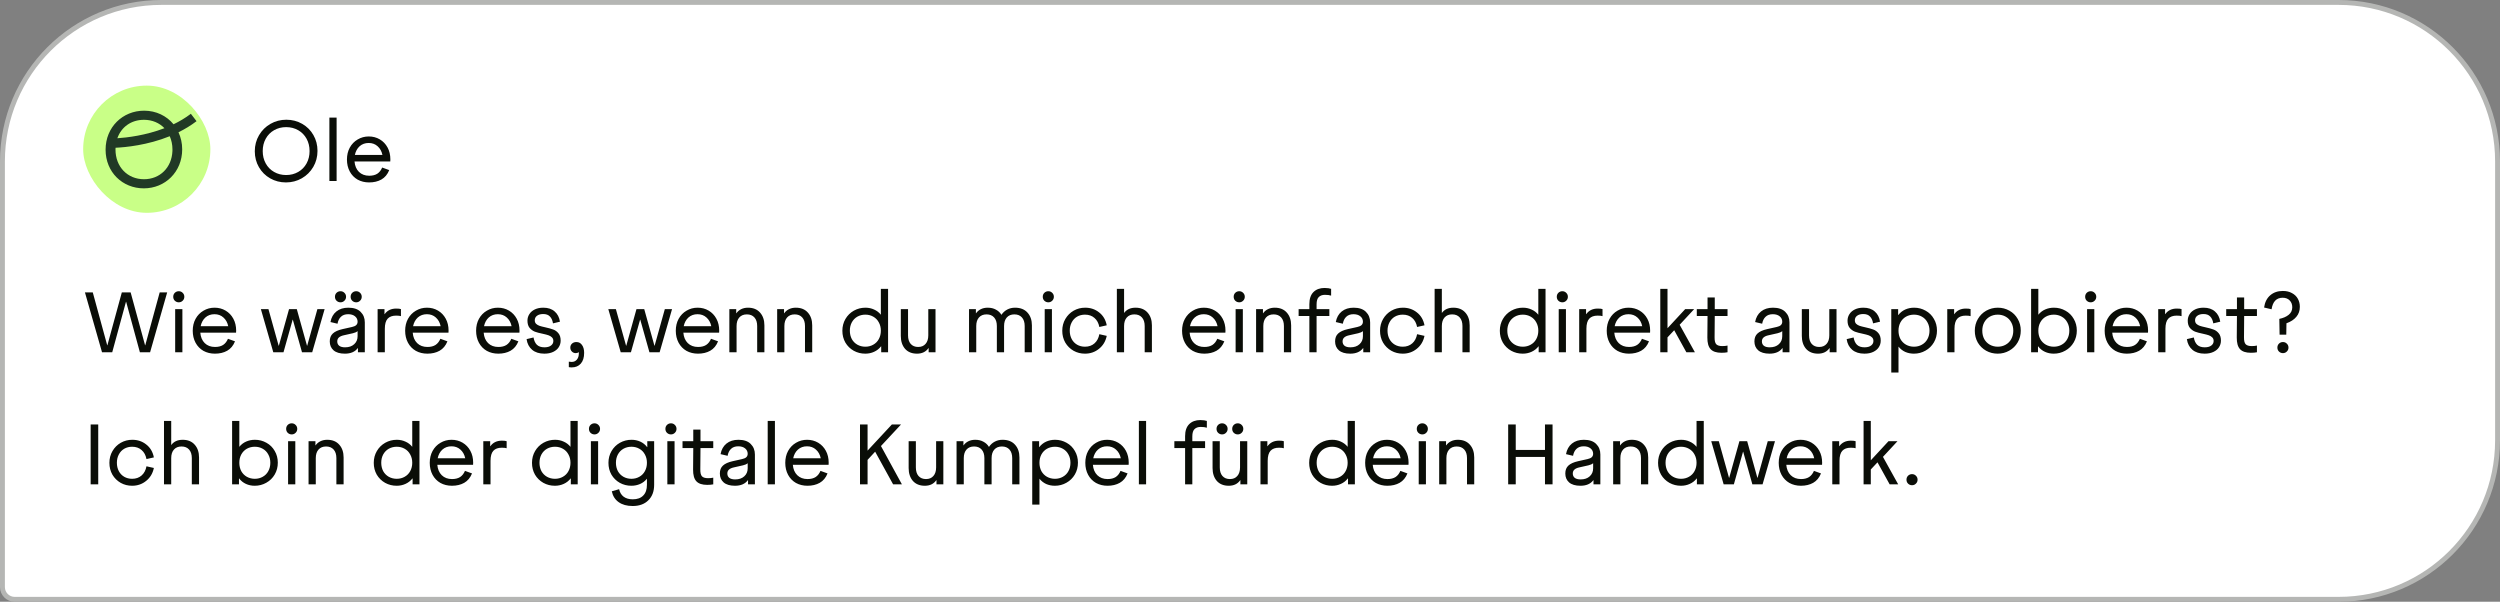
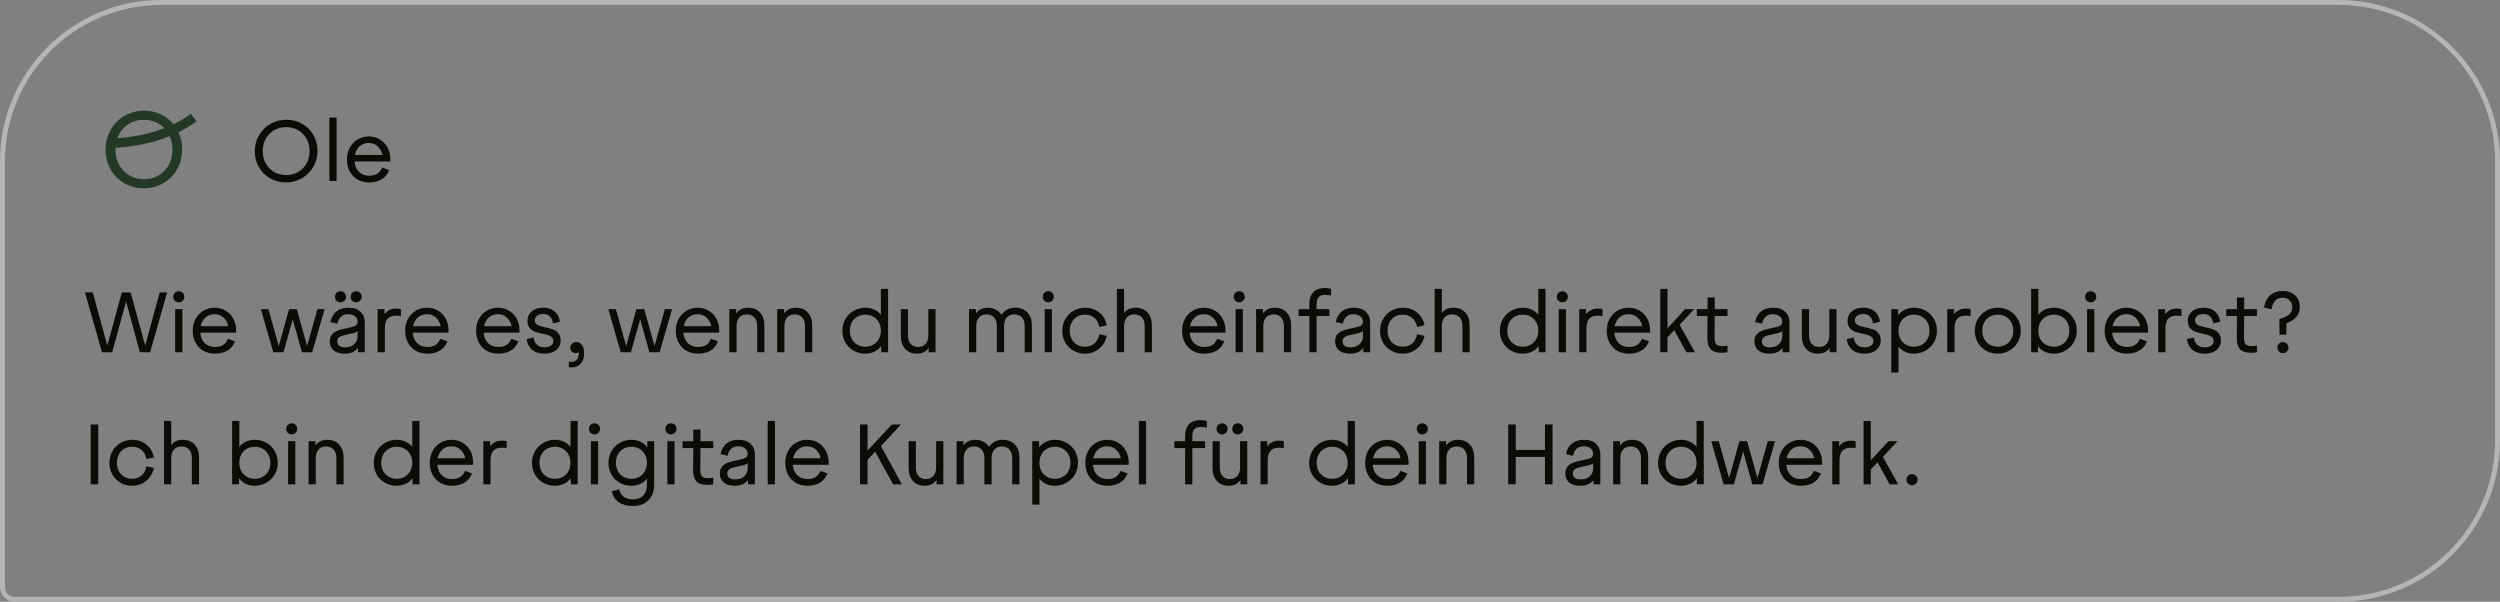
<svg xmlns="http://www.w3.org/2000/svg" width="511" height="123" viewBox="0 0 511 123" fill="none">
  <rect x="0" y="0" width="511" height="123" fill="#808080" stroke="none" />
-   <path d="M478 0.5C495.949 0.5 510.5 15.051 510.5 33V90C510.5 107.949 495.949 122.5 478 122.5H3C1.619 122.5 0.5 121.381 0.5 120V33C0.5 15.051 15.051 0.5 33 0.5H478Z" fill="white" />
  <path d="M478 0.5C495.949 0.5 510.5 15.051 510.5 33V90C510.5 107.949 495.949 122.5 478 122.5H3C1.619 122.5 0.5 121.381 0.5 120V33C0.5 15.051 15.051 0.5 33 0.5H478Z" stroke="#B5B6B4" />
-   <rect x="17" y="17.5" width="26" height="26" rx="13" fill="#C9FF87" />
  <path d="M29.458 22.624C31.902 22.624 34.052 23.674 35.471 25.402C36.696 24.815 37.895 24.108 39.01 23.257L40.174 24.77H40.171C38.997 25.666 37.749 26.411 36.482 27.037C36.963 28.078 37.24 29.253 37.24 30.531C37.24 35.14 33.749 38.5 29.396 38.5C25.044 38.5 21.582 35.202 21.582 30.593C21.582 25.984 25.077 22.624 29.458 22.624ZM34.693 27.843C30.158 29.677 25.67 30.104 23.623 30.2C23.617 30.319 23.606 30.439 23.606 30.561C23.607 34.1 26.057 36.634 29.429 36.634C32.695 36.634 35.097 34.259 35.244 30.89L35.251 30.564C35.251 29.561 35.048 28.646 34.693 27.843ZM29.429 24.487C26.817 24.487 24.793 25.961 23.987 28.258C25.999 28.123 29.784 27.676 33.61 26.205C32.579 25.123 31.118 24.487 29.429 24.487Z" fill="#213925" />
  <path d="M58.452 37.288C57.276 37.288 56.202 37.012 55.23 36.46C54.258 35.908 53.49 35.146 52.926 34.174C52.362 33.202 52.08 32.116 52.08 30.916C52.08 29.716 52.368 28.624 52.944 27.64C53.52 26.656 54.3 25.882 55.284 25.318C56.268 24.754 57.348 24.472 58.524 24.472C59.7 24.472 60.774 24.748 61.746 25.3C62.718 25.852 63.486 26.614 64.05 27.586C64.614 28.558 64.896 29.644 64.896 30.844C64.896 32.044 64.608 33.136 64.032 34.12C63.456 35.104 62.676 35.878 61.692 36.442C60.708 37.006 59.628 37.288 58.452 37.288ZM53.7 30.88C53.7 31.816 53.904 32.656 54.312 33.4C54.72 34.144 55.29 34.726 56.022 35.146C56.754 35.566 57.576 35.776 58.488 35.776C59.4 35.776 60.222 35.566 60.954 35.146C61.686 34.726 62.256 34.144 62.664 33.4C63.072 32.656 63.276 31.816 63.276 30.88C63.276 29.944 63.072 29.104 62.664 28.36C62.256 27.616 61.686 27.034 60.954 26.614C60.222 26.194 59.4 25.984 58.488 25.984C57.576 25.984 56.754 26.194 56.022 26.614C55.29 27.034 54.72 27.616 54.312 28.36C53.904 29.104 53.7 29.944 53.7 30.88ZM67.327 24.04H68.803V37H67.327V24.04ZM75.452 37.288C74.576 37.288 73.79 37.096 73.094 36.712C72.41 36.316 71.876 35.764 71.492 35.056C71.108 34.336 70.916 33.52 70.916 32.608C70.916 31.696 71.108 30.886 71.492 30.178C71.888 29.458 72.428 28.9 73.112 28.504C73.796 28.096 74.552 27.892 75.38 27.892C76.208 27.892 76.958 28.09 77.63 28.486C78.302 28.882 78.83 29.434 79.214 30.142C79.598 30.85 79.79 31.66 79.79 32.572C79.79 32.74 79.784 32.884 79.772 33.004H72.464C72.536 33.892 72.836 34.6 73.364 35.128C73.904 35.656 74.606 35.92 75.47 35.92C76.142 35.92 76.694 35.782 77.126 35.506C77.558 35.218 77.888 34.798 78.116 34.246L79.556 34.768C79.208 35.644 78.674 36.286 77.954 36.694C77.246 37.09 76.412 37.288 75.452 37.288ZM78.17 31.672C78.014 30.928 77.684 30.334 77.18 29.89C76.688 29.446 76.082 29.224 75.362 29.224C74.63 29.224 74.012 29.446 73.508 29.89C73.016 30.334 72.692 30.928 72.536 31.672H78.17Z" fill="#0A0D07" />
  <path d="M17.36 59.76H18.962L21.914 70.578H21.95L24.902 59.76H26.702L29.654 70.578H29.69L32.642 59.76H34.172L30.68 72H28.592L25.784 61.686H25.748L22.94 72H20.852L17.36 59.76ZM35.805 63.18H37.281V72H35.805V63.18ZM35.409 60.66C35.409 60.336 35.517 60.066 35.733 59.85C35.961 59.634 36.231 59.526 36.543 59.526C36.855 59.526 37.119 59.634 37.335 59.85C37.563 60.066 37.677 60.336 37.677 60.66C37.677 60.984 37.563 61.254 37.335 61.47C37.119 61.686 36.855 61.794 36.543 61.794C36.231 61.794 35.961 61.686 35.733 61.47C35.517 61.254 35.409 60.984 35.409 60.66ZM43.931 72.288C43.055 72.288 42.269 72.096 41.573 71.712C40.889 71.316 40.355 70.764 39.971 70.056C39.587 69.336 39.395 68.52 39.395 67.608C39.395 66.696 39.587 65.886 39.971 65.178C40.367 64.458 40.907 63.9 41.591 63.504C42.275 63.096 43.031 62.892 43.859 62.892C44.687 62.892 45.437 63.09 46.109 63.486C46.781 63.882 47.309 64.434 47.693 65.142C48.077 65.85 48.269 66.66 48.269 67.572C48.269 67.74 48.263 67.884 48.251 68.004H40.943C41.015 68.892 41.315 69.6 41.843 70.128C42.383 70.656 43.085 70.92 43.949 70.92C44.621 70.92 45.173 70.782 45.605 70.506C46.037 70.218 46.367 69.798 46.595 69.246L48.035 69.768C47.687 70.644 47.153 71.286 46.433 71.694C45.725 72.09 44.891 72.288 43.931 72.288ZM46.649 66.672C46.493 65.928 46.163 65.334 45.659 64.89C45.167 64.446 44.561 64.224 43.841 64.224C43.109 64.224 42.491 64.446 41.987 64.89C41.495 65.334 41.171 65.928 41.015 66.672H46.649ZM53.321 63.18H54.869L56.957 70.668H56.993L59.081 63.18H60.665L62.753 70.668H62.789L64.877 63.18H66.353L63.815 72H61.727L59.855 65.34H59.819L57.947 72H55.859L53.321 63.18ZM70.5 72.288C69.48 72.288 68.706 72.06 68.178 71.604C67.662 71.148 67.404 70.542 67.404 69.786C67.404 69.09 67.614 68.55 68.034 68.166C68.454 67.77 69.12 67.47 70.032 67.266L71.958 66.834C72.342 66.75 72.624 66.624 72.804 66.456C72.996 66.276 73.092 66.042 73.092 65.754C73.092 65.31 72.918 64.944 72.57 64.656C72.222 64.368 71.754 64.224 71.166 64.224C70.542 64.224 70.05 64.398 69.69 64.746C69.33 65.082 69.096 65.556 68.988 66.168L67.548 65.826C67.716 64.902 68.118 64.182 68.754 63.666C69.39 63.15 70.206 62.892 71.202 62.892C72.306 62.892 73.14 63.174 73.704 63.738C74.28 64.302 74.568 65.022 74.568 65.898V72H73.164V71.154H73.128C72.564 71.91 71.688 72.288 70.5 72.288ZM68.934 69.786C68.934 70.17 69.072 70.47 69.348 70.686C69.624 70.89 70.02 70.992 70.536 70.992C71.316 70.992 71.934 70.782 72.39 70.362C72.858 69.942 73.092 69.396 73.092 68.724V67.68C72.876 67.872 72.558 68.016 72.138 68.112L70.302 68.526C69.846 68.622 69.504 68.772 69.276 68.976C69.048 69.18 68.934 69.45 68.934 69.786ZM69.6 61.794C69.288 61.794 69.018 61.686 68.79 61.47C68.574 61.254 68.466 60.984 68.466 60.66C68.466 60.336 68.574 60.066 68.79 59.85C69.018 59.634 69.288 59.526 69.6 59.526C69.912 59.526 70.176 59.634 70.392 59.85C70.62 60.066 70.734 60.336 70.734 60.66C70.734 60.984 70.62 61.254 70.392 61.47C70.176 61.686 69.912 61.794 69.6 61.794ZM71.67 60.66C71.67 60.336 71.778 60.066 71.994 59.85C72.222 59.634 72.492 59.526 72.804 59.526C73.116 59.526 73.38 59.634 73.596 59.85C73.824 60.066 73.938 60.336 73.938 60.66C73.938 60.984 73.824 61.254 73.596 61.47C73.38 61.686 73.116 61.794 72.804 61.794C72.492 61.794 72.222 61.686 71.994 61.47C71.778 61.254 71.67 60.984 71.67 60.66ZM77.184 63.18H78.588V64.206H78.624C79.164 63.45 79.95 63.072 80.982 63.072C81.438 63.072 81.762 63.108 81.954 63.18V64.62C81.738 64.548 81.408 64.512 80.964 64.512C80.196 64.512 79.62 64.722 79.236 65.142C78.852 65.562 78.66 66.246 78.66 67.194V72H77.184V63.18ZM87.349 72.288C86.473 72.288 85.687 72.096 84.991 71.712C84.307 71.316 83.773 70.764 83.389 70.056C83.005 69.336 82.813 68.52 82.813 67.608C82.813 66.696 83.005 65.886 83.389 65.178C83.785 64.458 84.325 63.9 85.009 63.504C85.693 63.096 86.449 62.892 87.277 62.892C88.105 62.892 88.855 63.09 89.527 63.486C90.199 63.882 90.727 64.434 91.111 65.142C91.495 65.85 91.687 66.66 91.687 67.572C91.687 67.74 91.681 67.884 91.669 68.004H84.361C84.433 68.892 84.733 69.6 85.261 70.128C85.801 70.656 86.503 70.92 87.367 70.92C88.039 70.92 88.591 70.782 89.023 70.506C89.455 70.218 89.785 69.798 90.013 69.246L91.453 69.768C91.105 70.644 90.571 71.286 89.851 71.694C89.143 72.09 88.309 72.288 87.349 72.288ZM90.067 66.672C89.911 65.928 89.581 65.334 89.077 64.89C88.585 64.446 87.979 64.224 87.259 64.224C86.527 64.224 85.909 64.446 85.405 64.89C84.913 65.334 84.589 65.928 84.433 66.672H90.067ZM101.851 72.288C100.975 72.288 100.189 72.096 99.493 71.712C98.809 71.316 98.275 70.764 97.891 70.056C97.507 69.336 97.315 68.52 97.315 67.608C97.315 66.696 97.507 65.886 97.891 65.178C98.287 64.458 98.827 63.9 99.511 63.504C100.195 63.096 100.951 62.892 101.779 62.892C102.607 62.892 103.357 63.09 104.029 63.486C104.701 63.882 105.229 64.434 105.613 65.142C105.997 65.85 106.189 66.66 106.189 67.572C106.189 67.74 106.183 67.884 106.171 68.004H98.863C98.935 68.892 99.235 69.6 99.763 70.128C100.303 70.656 101.005 70.92 101.869 70.92C102.541 70.92 103.093 70.782 103.525 70.506C103.957 70.218 104.287 69.798 104.515 69.246L105.955 69.768C105.607 70.644 105.073 71.286 104.353 71.694C103.645 72.09 102.811 72.288 101.851 72.288ZM104.569 66.672C104.413 65.928 104.083 65.334 103.579 64.89C103.087 64.446 102.481 64.224 101.761 64.224C101.029 64.224 100.411 64.446 99.907 64.89C99.415 65.334 99.091 65.928 98.935 66.672H104.569ZM111.268 72.288C110.224 72.288 109.39 72.024 108.766 71.496C108.142 70.968 107.764 70.242 107.632 69.318L109.054 68.976C109.162 69.624 109.39 70.122 109.738 70.47C110.098 70.818 110.614 70.992 111.286 70.992C111.862 70.992 112.306 70.872 112.618 70.632C112.942 70.392 113.104 70.08 113.104 69.696C113.104 69.384 113.008 69.138 112.816 68.958C112.624 68.766 112.384 68.622 112.096 68.526C111.82 68.43 111.43 68.328 110.926 68.22C110.266 68.088 109.726 67.944 109.306 67.788C108.898 67.62 108.544 67.362 108.244 67.014C107.956 66.654 107.812 66.162 107.812 65.538C107.812 65.058 107.938 64.62 108.19 64.224C108.442 63.816 108.814 63.492 109.306 63.252C109.798 63.012 110.38 62.892 111.052 62.892C112.024 62.892 112.798 63.15 113.374 63.666C113.962 64.17 114.322 64.866 114.454 65.754L113.032 66.096C112.936 65.484 112.726 65.016 112.402 64.692C112.09 64.356 111.634 64.188 111.034 64.188C110.494 64.188 110.068 64.308 109.756 64.548C109.456 64.776 109.306 65.082 109.306 65.466C109.306 65.766 109.396 66.006 109.576 66.186C109.768 66.366 110.002 66.504 110.278 66.6C110.566 66.696 110.962 66.798 111.466 66.906C112.126 67.05 112.666 67.2 113.086 67.356C113.506 67.512 113.86 67.77 114.148 68.13C114.448 68.49 114.598 68.988 114.598 69.624C114.598 70.116 114.466 70.566 114.202 70.974C113.95 71.37 113.572 71.688 113.068 71.928C112.564 72.168 111.964 72.288 111.268 72.288ZM116.86 75.096C116.632 75.096 116.434 75.078 116.266 75.042V73.926C116.434 73.962 116.626 73.98 116.842 73.98C117.286 73.98 117.64 73.824 117.904 73.512C118.18 73.2 118.318 72.762 118.318 72.198C118.318 72.09 118.312 72.012 118.3 71.964C118.144 72.108 117.94 72.18 117.688 72.18C117.376 72.18 117.112 72.072 116.896 71.856C116.68 71.64 116.572 71.37 116.572 71.046C116.572 70.722 116.686 70.452 116.914 70.236C117.154 70.02 117.454 69.912 117.814 69.912C118.306 69.912 118.69 70.116 118.966 70.524C119.254 70.92 119.398 71.454 119.398 72.126C119.398 73.074 119.17 73.806 118.714 74.322C118.258 74.838 117.64 75.096 116.86 75.096ZM124.336 63.18H125.884L127.972 70.668H128.008L130.096 63.18H131.68L133.768 70.668H133.804L135.892 63.18H137.368L134.83 72H132.742L130.87 65.34H130.834L128.962 72H126.874L124.336 63.18ZM142.667 72.288C141.791 72.288 141.005 72.096 140.309 71.712C139.625 71.316 139.091 70.764 138.707 70.056C138.323 69.336 138.131 68.52 138.131 67.608C138.131 66.696 138.323 65.886 138.707 65.178C139.103 64.458 139.643 63.9 140.327 63.504C141.011 63.096 141.767 62.892 142.595 62.892C143.423 62.892 144.173 63.09 144.845 63.486C145.517 63.882 146.045 64.434 146.429 65.142C146.813 65.85 147.005 66.66 147.005 67.572C147.005 67.74 146.999 67.884 146.987 68.004H139.679C139.751 68.892 140.051 69.6 140.579 70.128C141.119 70.656 141.821 70.92 142.685 70.92C143.357 70.92 143.909 70.782 144.341 70.506C144.773 70.218 145.103 69.798 145.331 69.246L146.771 69.768C146.423 70.644 145.889 71.286 145.169 71.694C144.461 72.09 143.627 72.288 142.667 72.288ZM145.385 66.672C145.229 65.928 144.899 65.334 144.395 64.89C143.903 64.446 143.297 64.224 142.577 64.224C141.845 64.224 141.227 64.446 140.723 64.89C140.231 65.334 139.907 65.928 139.751 66.672H145.385ZM149.079 63.18H150.483V64.026H150.519C150.771 63.666 151.095 63.39 151.491 63.198C151.899 62.994 152.367 62.892 152.895 62.892C153.951 62.892 154.773 63.228 155.361 63.9C155.949 64.56 156.243 65.43 156.243 66.51V72H154.767V66.636C154.767 65.892 154.581 65.31 154.209 64.89C153.837 64.47 153.321 64.26 152.661 64.26C152.001 64.26 151.485 64.47 151.113 64.89C150.741 65.31 150.555 65.892 150.555 66.636V72H149.079V63.18ZM158.852 63.18H160.256V64.026H160.292C160.544 63.666 160.868 63.39 161.264 63.198C161.672 62.994 162.14 62.892 162.668 62.892C163.724 62.892 164.546 63.228 165.134 63.9C165.722 64.56 166.016 65.43 166.016 66.51V72H164.54V66.636C164.54 65.892 164.354 65.31 163.982 64.89C163.61 64.47 163.094 64.26 162.434 64.26C161.774 64.26 161.258 64.47 160.886 64.89C160.514 65.31 160.328 65.892 160.328 66.636V72H158.852V63.18ZM176.86 72.288C176.008 72.288 175.222 72.09 174.502 71.694C173.782 71.286 173.212 70.728 172.792 70.02C172.384 69.3 172.18 68.496 172.18 67.608C172.18 66.72 172.39 65.916 172.81 65.196C173.23 64.476 173.8 63.912 174.52 63.504C175.252 63.096 176.044 62.892 176.896 62.892C177.532 62.892 178.12 63.018 178.66 63.27C179.212 63.51 179.674 63.864 180.046 64.332V59.04H181.522V72H180.118V70.794H180.082C179.698 71.286 179.224 71.658 178.66 71.91C178.108 72.162 177.508 72.288 176.86 72.288ZM173.71 67.59C173.71 68.226 173.842 68.796 174.106 69.3C174.382 69.792 174.76 70.176 175.24 70.452C175.732 70.728 176.278 70.866 176.878 70.866C177.478 70.866 178.018 70.728 178.498 70.452C178.99 70.176 179.368 69.792 179.632 69.3C179.908 68.796 180.046 68.226 180.046 67.59C180.046 66.954 179.908 66.39 179.632 65.898C179.368 65.394 178.99 65.004 178.498 64.728C178.018 64.452 177.478 64.314 176.878 64.314C176.278 64.314 175.732 64.452 175.24 64.728C174.76 65.004 174.382 65.394 174.106 65.898C173.842 66.39 173.71 66.954 173.71 67.59ZM187.439 72.288C186.395 72.288 185.579 71.958 184.991 71.298C184.415 70.626 184.127 69.75 184.127 68.67V63.18H185.603V68.544C185.603 69.288 185.783 69.87 186.143 70.29C186.515 70.71 187.025 70.92 187.673 70.92C188.321 70.92 188.825 70.71 189.185 70.29C189.557 69.87 189.743 69.288 189.743 68.544V63.18H191.219V72H189.815V71.154H189.779C189.251 71.91 188.471 72.288 187.439 72.288ZM198.069 63.18H199.473V64.026H199.509C199.761 63.666 200.085 63.39 200.481 63.198C200.889 62.994 201.357 62.892 201.885 62.892C202.533 62.892 203.091 63.024 203.559 63.288C204.039 63.54 204.417 63.894 204.693 64.35C205.005 63.882 205.401 63.522 205.881 63.27C206.361 63.018 206.889 62.892 207.465 62.892C208.569 62.892 209.421 63.228 210.021 63.9C210.621 64.56 210.921 65.43 210.921 66.51V72H209.445V66.636C209.445 65.892 209.259 65.31 208.887 64.89C208.515 64.47 207.999 64.26 207.339 64.26C206.679 64.26 206.163 64.47 205.791 64.89C205.419 65.31 205.233 65.892 205.233 66.636V72H203.757V66.636C203.757 65.892 203.571 65.31 203.199 64.89C202.827 64.47 202.311 64.26 201.651 64.26C200.991 64.26 200.475 64.47 200.103 64.89C199.731 65.31 199.545 65.892 199.545 66.636V72H198.069V63.18ZM213.538 63.18H215.014V72H213.538V63.18ZM213.142 60.66C213.142 60.336 213.25 60.066 213.466 59.85C213.694 59.634 213.964 59.526 214.276 59.526C214.588 59.526 214.852 59.634 215.068 59.85C215.296 60.066 215.41 60.336 215.41 60.66C215.41 60.984 215.296 61.254 215.068 61.47C214.852 61.686 214.588 61.794 214.276 61.794C213.964 61.794 213.694 61.686 213.466 61.47C213.25 61.254 213.142 60.984 213.142 60.66ZM221.771 72.288C220.919 72.288 220.139 72.09 219.431 71.694C218.723 71.286 218.159 70.728 217.739 70.02C217.331 69.3 217.127 68.496 217.127 67.608C217.127 66.72 217.337 65.916 217.757 65.196C218.177 64.476 218.741 63.912 219.449 63.504C220.169 63.096 220.955 62.892 221.807 62.892C222.911 62.892 223.865 63.216 224.669 63.864C225.485 64.5 226.001 65.376 226.217 66.492L224.705 66.834C224.549 66.03 224.213 65.412 223.697 64.98C223.193 64.536 222.551 64.314 221.771 64.314C221.171 64.314 220.631 64.452 220.151 64.728C219.683 65.004 219.317 65.394 219.053 65.898C218.789 66.39 218.657 66.954 218.657 67.59C218.657 68.226 218.789 68.796 219.053 69.3C219.317 69.792 219.683 70.176 220.151 70.452C220.631 70.728 221.171 70.866 221.771 70.866C222.551 70.866 223.199 70.638 223.715 70.182C224.231 69.726 224.561 69.102 224.705 68.31L226.217 68.652C225.989 69.756 225.461 70.638 224.633 71.298C223.817 71.958 222.863 72.288 221.771 72.288ZM228.286 59.04H229.762V63.972C230.29 63.252 231.07 62.892 232.102 62.892C233.158 62.892 233.98 63.228 234.568 63.9C235.156 64.56 235.45 65.43 235.45 66.51V72H233.974V66.636C233.974 65.892 233.788 65.31 233.416 64.89C233.044 64.47 232.528 64.26 231.868 64.26C231.208 64.26 230.692 64.47 230.32 64.89C229.948 65.31 229.762 65.892 229.762 66.636V72H228.286V59.04ZM246.149 72.288C245.273 72.288 244.487 72.096 243.791 71.712C243.107 71.316 242.573 70.764 242.189 70.056C241.805 69.336 241.613 68.52 241.613 67.608C241.613 66.696 241.805 65.886 242.189 65.178C242.585 64.458 243.125 63.9 243.809 63.504C244.493 63.096 245.249 62.892 246.077 62.892C246.905 62.892 247.655 63.09 248.327 63.486C248.999 63.882 249.527 64.434 249.911 65.142C250.295 65.85 250.487 66.66 250.487 67.572C250.487 67.74 250.481 67.884 250.469 68.004H243.161C243.233 68.892 243.533 69.6 244.061 70.128C244.601 70.656 245.303 70.92 246.167 70.92C246.839 70.92 247.391 70.782 247.823 70.506C248.255 70.218 248.585 69.798 248.813 69.246L250.253 69.768C249.905 70.644 249.371 71.286 248.651 71.694C247.943 72.09 247.109 72.288 246.149 72.288ZM248.867 66.672C248.711 65.928 248.381 65.334 247.877 64.89C247.385 64.446 246.779 64.224 246.059 64.224C245.327 64.224 244.709 64.446 244.205 64.89C243.713 65.334 243.389 65.928 243.233 66.672H248.867ZM252.561 63.18H254.037V72H252.561V63.18ZM252.165 60.66C252.165 60.336 252.273 60.066 252.489 59.85C252.717 59.634 252.987 59.526 253.299 59.526C253.611 59.526 253.875 59.634 254.091 59.85C254.319 60.066 254.433 60.336 254.433 60.66C254.433 60.984 254.319 61.254 254.091 61.47C253.875 61.686 253.611 61.794 253.299 61.794C252.987 61.794 252.717 61.686 252.489 61.47C252.273 61.254 252.165 60.984 252.165 60.66ZM256.745 63.18H258.149V64.026H258.185C258.437 63.666 258.761 63.39 259.157 63.198C259.565 62.994 260.033 62.892 260.561 62.892C261.617 62.892 262.439 63.228 263.027 63.9C263.615 64.56 263.909 65.43 263.909 66.51V72H262.433V66.636C262.433 65.892 262.247 65.31 261.875 64.89C261.503 64.47 260.987 64.26 260.327 64.26C259.667 64.26 259.151 64.47 258.779 64.89C258.407 65.31 258.221 65.892 258.221 66.636V72H256.745V63.18ZM267.634 62.172C267.634 61.08 267.91 60.258 268.462 59.706C269.026 59.142 269.788 58.86 270.748 58.86C271.036 58.86 271.3 58.878 271.54 58.914C271.78 58.95 271.96 58.992 272.08 59.04V60.426C271.756 60.318 271.336 60.264 270.82 60.264C270.28 60.264 269.86 60.414 269.56 60.714C269.26 61.002 269.11 61.5 269.11 62.208V63.18H271.72V64.584H269.11V72H267.634V64.584H265.438V63.18H267.634V62.172ZM275.989 72.288C274.969 72.288 274.195 72.06 273.667 71.604C273.151 71.148 272.893 70.542 272.893 69.786C272.893 69.09 273.103 68.55 273.523 68.166C273.943 67.77 274.609 67.47 275.521 67.266L277.447 66.834C277.831 66.75 278.113 66.624 278.293 66.456C278.485 66.276 278.581 66.042 278.581 65.754C278.581 65.31 278.407 64.944 278.059 64.656C277.711 64.368 277.243 64.224 276.655 64.224C276.031 64.224 275.539 64.398 275.179 64.746C274.819 65.082 274.585 65.556 274.477 66.168L273.037 65.826C273.205 64.902 273.607 64.182 274.243 63.666C274.879 63.15 275.695 62.892 276.691 62.892C277.795 62.892 278.629 63.174 279.193 63.738C279.769 64.302 280.057 65.022 280.057 65.898V72H278.653V71.154H278.617C278.053 71.91 277.177 72.288 275.989 72.288ZM274.423 69.786C274.423 70.17 274.561 70.47 274.837 70.686C275.113 70.89 275.509 70.992 276.025 70.992C276.805 70.992 277.423 70.782 277.879 70.362C278.347 69.942 278.581 69.396 278.581 68.724V67.68C278.365 67.872 278.047 68.016 277.627 68.112L275.791 68.526C275.335 68.622 274.993 68.772 274.765 68.976C274.537 69.18 274.423 69.45 274.423 69.786ZM286.722 72.288C285.87 72.288 285.09 72.09 284.382 71.694C283.674 71.286 283.11 70.728 282.69 70.02C282.282 69.3 282.078 68.496 282.078 67.608C282.078 66.72 282.288 65.916 282.708 65.196C283.128 64.476 283.692 63.912 284.4 63.504C285.12 63.096 285.906 62.892 286.758 62.892C287.862 62.892 288.816 63.216 289.62 63.864C290.436 64.5 290.952 65.376 291.168 66.492L289.656 66.834C289.5 66.03 289.164 65.412 288.648 64.98C288.144 64.536 287.502 64.314 286.722 64.314C286.122 64.314 285.582 64.452 285.102 64.728C284.634 65.004 284.268 65.394 284.004 65.898C283.74 66.39 283.608 66.954 283.608 67.59C283.608 68.226 283.74 68.796 284.004 69.3C284.268 69.792 284.634 70.176 285.102 70.452C285.582 70.728 286.122 70.866 286.722 70.866C287.502 70.866 288.15 70.638 288.666 70.182C289.182 69.726 289.512 69.102 289.656 68.31L291.168 68.652C290.94 69.756 290.412 70.638 289.584 71.298C288.768 71.958 287.814 72.288 286.722 72.288ZM293.237 59.04H294.713V63.972C295.241 63.252 296.021 62.892 297.053 62.892C298.109 62.892 298.931 63.228 299.519 63.9C300.107 64.56 300.401 65.43 300.401 66.51V72H298.925V66.636C298.925 65.892 298.739 65.31 298.367 64.89C297.995 64.47 297.479 64.26 296.819 64.26C296.159 64.26 295.643 64.47 295.271 64.89C294.899 65.31 294.713 65.892 294.713 66.636V72H293.237V59.04ZM311.245 72.288C310.393 72.288 309.607 72.09 308.887 71.694C308.167 71.286 307.597 70.728 307.177 70.02C306.769 69.3 306.565 68.496 306.565 67.608C306.565 66.72 306.775 65.916 307.195 65.196C307.615 64.476 308.185 63.912 308.905 63.504C309.637 63.096 310.429 62.892 311.281 62.892C311.917 62.892 312.505 63.018 313.045 63.27C313.597 63.51 314.059 63.864 314.431 64.332V59.04H315.907V72H314.503V70.794H314.467C314.083 71.286 313.609 71.658 313.045 71.91C312.493 72.162 311.893 72.288 311.245 72.288ZM308.095 67.59C308.095 68.226 308.227 68.796 308.491 69.3C308.767 69.792 309.145 70.176 309.625 70.452C310.117 70.728 310.663 70.866 311.263 70.866C311.863 70.866 312.403 70.728 312.883 70.452C313.375 70.176 313.753 69.792 314.017 69.3C314.293 68.796 314.431 68.226 314.431 67.59C314.431 66.954 314.293 66.39 314.017 65.898C313.753 65.394 313.375 65.004 312.883 64.728C312.403 64.452 311.863 64.314 311.263 64.314C310.663 64.314 310.117 64.452 309.625 64.728C309.145 65.004 308.767 65.394 308.491 65.898C308.227 66.39 308.095 66.954 308.095 67.59ZM318.602 63.18H320.078V72H318.602V63.18ZM318.206 60.66C318.206 60.336 318.314 60.066 318.53 59.85C318.758 59.634 319.028 59.526 319.34 59.526C319.652 59.526 319.916 59.634 320.132 59.85C320.36 60.066 320.474 60.336 320.474 60.66C320.474 60.984 320.36 61.254 320.132 61.47C319.916 61.686 319.652 61.794 319.34 61.794C319.028 61.794 318.758 61.686 318.53 61.47C318.314 61.254 318.206 60.984 318.206 60.66ZM322.786 63.18H324.19V64.206H324.226C324.766 63.45 325.552 63.072 326.584 63.072C327.04 63.072 327.364 63.108 327.556 63.18V64.62C327.34 64.548 327.01 64.512 326.566 64.512C325.798 64.512 325.222 64.722 324.838 65.142C324.454 65.562 324.262 66.246 324.262 67.194V72H322.786V63.18ZM332.95 72.288C332.074 72.288 331.288 72.096 330.592 71.712C329.908 71.316 329.374 70.764 328.99 70.056C328.606 69.336 328.414 68.52 328.414 67.608C328.414 66.696 328.606 65.886 328.99 65.178C329.386 64.458 329.926 63.9 330.61 63.504C331.294 63.096 332.05 62.892 332.878 62.892C333.706 62.892 334.456 63.09 335.128 63.486C335.8 63.882 336.328 64.434 336.712 65.142C337.096 65.85 337.288 66.66 337.288 67.572C337.288 67.74 337.282 67.884 337.27 68.004H329.962C330.034 68.892 330.334 69.6 330.862 70.128C331.402 70.656 332.104 70.92 332.968 70.92C333.64 70.92 334.192 70.782 334.624 70.506C335.056 70.218 335.386 69.798 335.614 69.246L337.054 69.768C336.706 70.644 336.172 71.286 335.452 71.694C334.744 72.09 333.91 72.288 332.95 72.288ZM335.668 66.672C335.512 65.928 335.182 65.334 334.678 64.89C334.186 64.446 333.58 64.224 332.86 64.224C332.128 64.224 331.51 64.446 331.006 64.89C330.514 65.334 330.19 65.928 330.034 66.672H335.668ZM339.362 59.04H340.838V67.086L344.456 63.18H346.292L343.322 66.384L346.436 72H344.69L342.206 67.5L340.838 68.958V72H339.362V59.04ZM351.865 72.108C350.845 72.108 350.107 71.862 349.651 71.37C349.195 70.878 348.973 70.08 348.985 68.976L349.021 64.584H346.825V63.18H349.021V60.804H350.497V63.18H353.107V64.584H350.497L350.461 68.904C350.449 69.624 350.563 70.11 350.803 70.362C351.043 70.614 351.457 70.74 352.045 70.74C352.465 70.74 352.819 70.704 353.107 70.632V72C352.771 72.072 352.357 72.108 351.865 72.108ZM361.699 72.288C360.679 72.288 359.905 72.06 359.377 71.604C358.861 71.148 358.603 70.542 358.603 69.786C358.603 69.09 358.813 68.55 359.233 68.166C359.653 67.77 360.319 67.47 361.231 67.266L363.157 66.834C363.541 66.75 363.823 66.624 364.003 66.456C364.195 66.276 364.291 66.042 364.291 65.754C364.291 65.31 364.117 64.944 363.769 64.656C363.421 64.368 362.953 64.224 362.365 64.224C361.741 64.224 361.249 64.398 360.889 64.746C360.529 65.082 360.295 65.556 360.187 66.168L358.747 65.826C358.915 64.902 359.317 64.182 359.953 63.666C360.589 63.15 361.405 62.892 362.401 62.892C363.505 62.892 364.339 63.174 364.903 63.738C365.479 64.302 365.767 65.022 365.767 65.898V72H364.363V71.154H364.327C363.763 71.91 362.887 72.288 361.699 72.288ZM360.133 69.786C360.133 70.17 360.271 70.47 360.547 70.686C360.823 70.89 361.219 70.992 361.735 70.992C362.515 70.992 363.133 70.782 363.589 70.362C364.057 69.942 364.291 69.396 364.291 68.724V67.68C364.075 67.872 363.757 68.016 363.337 68.112L361.501 68.526C361.045 68.622 360.703 68.772 360.475 68.976C360.247 69.18 360.133 69.45 360.133 69.786ZM371.605 72.288C370.561 72.288 369.745 71.958 369.157 71.298C368.581 70.626 368.293 69.75 368.293 68.67V63.18H369.769V68.544C369.769 69.288 369.949 69.87 370.309 70.29C370.681 70.71 371.191 70.92 371.839 70.92C372.487 70.92 372.991 70.71 373.351 70.29C373.723 69.87 373.909 69.288 373.909 68.544V63.18H375.385V72H373.981V71.154H373.945C373.417 71.91 372.637 72.288 371.605 72.288ZM381.092 72.288C380.048 72.288 379.214 72.024 378.59 71.496C377.966 70.968 377.588 70.242 377.456 69.318L378.878 68.976C378.986 69.624 379.214 70.122 379.562 70.47C379.922 70.818 380.438 70.992 381.11 70.992C381.686 70.992 382.13 70.872 382.442 70.632C382.766 70.392 382.928 70.08 382.928 69.696C382.928 69.384 382.832 69.138 382.64 68.958C382.448 68.766 382.208 68.622 381.92 68.526C381.644 68.43 381.254 68.328 380.75 68.22C380.09 68.088 379.55 67.944 379.13 67.788C378.722 67.62 378.368 67.362 378.068 67.014C377.78 66.654 377.636 66.162 377.636 65.538C377.636 65.058 377.762 64.62 378.014 64.224C378.266 63.816 378.638 63.492 379.13 63.252C379.622 63.012 380.204 62.892 380.876 62.892C381.848 62.892 382.622 63.15 383.198 63.666C383.786 64.17 384.146 64.866 384.278 65.754L382.856 66.096C382.76 65.484 382.55 65.016 382.226 64.692C381.914 64.356 381.458 64.188 380.858 64.188C380.318 64.188 379.892 64.308 379.58 64.548C379.28 64.776 379.13 65.082 379.13 65.466C379.13 65.766 379.22 66.006 379.4 66.186C379.592 66.366 379.826 66.504 380.102 66.6C380.39 66.696 380.786 66.798 381.29 66.906C381.95 67.05 382.49 67.2 382.91 67.356C383.33 67.512 383.684 67.77 383.972 68.13C384.272 68.49 384.422 68.988 384.422 69.624C384.422 70.116 384.29 70.566 384.026 70.974C383.774 71.37 383.396 71.688 382.892 71.928C382.388 72.168 381.788 72.288 381.092 72.288ZM386.577 63.18H387.981V64.386H388.017C388.401 63.894 388.869 63.522 389.421 63.27C389.985 63.018 390.591 62.892 391.239 62.892C392.091 62.892 392.877 63.096 393.597 63.504C394.317 63.9 394.881 64.458 395.289 65.178C395.709 65.886 395.919 66.684 395.919 67.572C395.919 68.46 395.709 69.264 395.289 69.984C394.869 70.704 394.293 71.268 393.561 71.676C392.841 72.084 392.055 72.288 391.203 72.288C390.567 72.288 389.973 72.168 389.421 71.928C388.881 71.676 388.425 71.316 388.053 70.848V76.14H386.577V63.18ZM388.053 67.59C388.053 68.226 388.185 68.796 388.449 69.3C388.725 69.792 389.103 70.176 389.583 70.452C390.075 70.728 390.621 70.866 391.221 70.866C391.821 70.866 392.361 70.728 392.841 70.452C393.333 70.176 393.711 69.792 393.975 69.3C394.251 68.796 394.389 68.226 394.389 67.59C394.389 66.954 394.251 66.39 393.975 65.898C393.711 65.394 393.333 65.004 392.841 64.728C392.361 64.452 391.821 64.314 391.221 64.314C390.621 64.314 390.075 64.452 389.583 64.728C389.103 65.004 388.725 65.394 388.449 65.898C388.185 66.39 388.053 66.954 388.053 67.59ZM398.02 63.18H399.424V64.206H399.46C400 63.45 400.786 63.072 401.818 63.072C402.274 63.072 402.598 63.108 402.79 63.18V64.62C402.574 64.548 402.244 64.512 401.8 64.512C401.032 64.512 400.456 64.722 400.072 65.142C399.688 65.562 399.496 66.246 399.496 67.194V72H398.02V63.18ZM408.329 72.288C407.477 72.288 406.691 72.09 405.971 71.694C405.251 71.286 404.681 70.728 404.261 70.02C403.853 69.3 403.649 68.496 403.649 67.608C403.649 66.72 403.859 65.916 404.279 65.196C404.699 64.476 405.269 63.912 405.989 63.504C406.721 63.096 407.513 62.892 408.365 62.892C409.217 62.892 410.003 63.096 410.723 63.504C411.443 63.9 412.007 64.458 412.415 65.178C412.835 65.886 413.045 66.684 413.045 67.572C413.045 68.46 412.835 69.264 412.415 69.984C411.995 70.704 411.419 71.268 410.687 71.676C409.967 72.084 409.181 72.288 408.329 72.288ZM405.179 67.59C405.179 68.226 405.311 68.796 405.575 69.3C405.851 69.792 406.229 70.176 406.709 70.452C407.201 70.728 407.747 70.866 408.347 70.866C408.947 70.866 409.487 70.728 409.967 70.452C410.459 70.176 410.837 69.792 411.101 69.3C411.377 68.796 411.515 68.226 411.515 67.59C411.515 66.954 411.377 66.39 411.101 65.898C410.837 65.394 410.459 65.004 409.967 64.728C409.487 64.452 408.947 64.314 408.347 64.314C407.747 64.314 407.201 64.452 406.709 64.728C406.229 65.004 405.851 65.394 405.575 65.898C405.311 66.39 405.179 66.954 405.179 67.59ZM419.785 72.288C419.137 72.288 418.537 72.162 417.985 71.91C417.433 71.658 416.971 71.286 416.599 70.794H416.563V72H415.159V59.04H416.635V64.332C417.019 63.852 417.487 63.492 418.039 63.252C418.591 63.012 419.185 62.892 419.821 62.892C420.673 62.892 421.459 63.096 422.179 63.504C422.899 63.9 423.463 64.458 423.871 65.178C424.291 65.886 424.501 66.684 424.501 67.572C424.501 68.46 424.291 69.264 423.871 69.984C423.451 70.704 422.875 71.268 422.143 71.676C421.423 72.084 420.637 72.288 419.785 72.288ZM416.635 67.59C416.635 68.226 416.767 68.796 417.031 69.3C417.307 69.792 417.685 70.176 418.165 70.452C418.657 70.728 419.203 70.866 419.803 70.866C420.403 70.866 420.943 70.728 421.423 70.452C421.915 70.176 422.293 69.792 422.557 69.3C422.833 68.796 422.971 68.226 422.971 67.59C422.971 66.954 422.833 66.39 422.557 65.898C422.293 65.394 421.915 65.004 421.423 64.728C420.943 64.452 420.403 64.314 419.803 64.314C419.203 64.314 418.657 64.452 418.165 64.728C417.685 65.004 417.307 65.394 417.031 65.898C416.767 66.39 416.635 66.954 416.635 67.59ZM426.602 63.18H428.078V72H426.602V63.18ZM426.206 60.66C426.206 60.336 426.314 60.066 426.53 59.85C426.758 59.634 427.028 59.526 427.34 59.526C427.652 59.526 427.916 59.634 428.132 59.85C428.36 60.066 428.474 60.336 428.474 60.66C428.474 60.984 428.36 61.254 428.132 61.47C427.916 61.686 427.652 61.794 427.34 61.794C427.028 61.794 426.758 61.686 426.53 61.47C426.314 61.254 426.206 60.984 426.206 60.66ZM434.728 72.288C433.852 72.288 433.066 72.096 432.37 71.712C431.686 71.316 431.152 70.764 430.768 70.056C430.384 69.336 430.192 68.52 430.192 67.608C430.192 66.696 430.384 65.886 430.768 65.178C431.164 64.458 431.704 63.9 432.388 63.504C433.072 63.096 433.828 62.892 434.656 62.892C435.484 62.892 436.234 63.09 436.906 63.486C437.578 63.882 438.106 64.434 438.49 65.142C438.874 65.85 439.066 66.66 439.066 67.572C439.066 67.74 439.06 67.884 439.048 68.004H431.74C431.812 68.892 432.112 69.6 432.64 70.128C433.18 70.656 433.882 70.92 434.746 70.92C435.418 70.92 435.97 70.782 436.402 70.506C436.834 70.218 437.164 69.798 437.392 69.246L438.832 69.768C438.484 70.644 437.95 71.286 437.23 71.694C436.522 72.09 435.688 72.288 434.728 72.288ZM437.446 66.672C437.29 65.928 436.96 65.334 436.456 64.89C435.964 64.446 435.358 64.224 434.638 64.224C433.906 64.224 433.288 64.446 432.784 64.89C432.292 65.334 431.968 65.928 431.812 66.672H437.446ZM441.139 63.18H442.543V64.206H442.579C443.119 63.45 443.905 63.072 444.937 63.072C445.393 63.072 445.717 63.108 445.909 63.18V64.62C445.693 64.548 445.363 64.512 444.919 64.512C444.151 64.512 443.575 64.722 443.191 65.142C442.807 65.562 442.615 66.246 442.615 67.194V72H441.139V63.18ZM450.631 72.288C449.587 72.288 448.753 72.024 448.129 71.496C447.505 70.968 447.127 70.242 446.995 69.318L448.417 68.976C448.525 69.624 448.753 70.122 449.101 70.47C449.461 70.818 449.977 70.992 450.649 70.992C451.225 70.992 451.669 70.872 451.981 70.632C452.305 70.392 452.467 70.08 452.467 69.696C452.467 69.384 452.371 69.138 452.179 68.958C451.987 68.766 451.747 68.622 451.459 68.526C451.183 68.43 450.793 68.328 450.289 68.22C449.629 68.088 449.089 67.944 448.669 67.788C448.261 67.62 447.907 67.362 447.607 67.014C447.319 66.654 447.175 66.162 447.175 65.538C447.175 65.058 447.301 64.62 447.553 64.224C447.805 63.816 448.177 63.492 448.669 63.252C449.161 63.012 449.743 62.892 450.415 62.892C451.387 62.892 452.161 63.15 452.737 63.666C453.325 64.17 453.685 64.866 453.817 65.754L452.395 66.096C452.299 65.484 452.089 65.016 451.765 64.692C451.453 64.356 450.997 64.188 450.397 64.188C449.857 64.188 449.431 64.308 449.119 64.548C448.819 64.776 448.669 65.082 448.669 65.466C448.669 65.766 448.759 66.006 448.939 66.186C449.131 66.366 449.365 66.504 449.641 66.6C449.929 66.696 450.325 66.798 450.829 66.906C451.489 67.05 452.029 67.2 452.449 67.356C452.869 67.512 453.223 67.77 453.511 68.13C453.811 68.49 453.961 68.988 453.961 69.624C453.961 70.116 453.829 70.566 453.565 70.974C453.313 71.37 452.935 71.688 452.431 71.928C451.927 72.168 451.327 72.288 450.631 72.288ZM460.076 72.108C459.056 72.108 458.318 71.862 457.862 71.37C457.406 70.878 457.184 70.08 457.196 68.976L457.232 64.584H455.036V63.18H457.232V60.804H458.708V63.18H461.318V64.584H458.708L458.672 68.904C458.66 69.624 458.774 70.11 459.014 70.362C459.254 70.614 459.668 70.74 460.256 70.74C460.676 70.74 461.03 70.704 461.318 70.632V72C460.982 72.072 460.568 72.108 460.076 72.108ZM465.893 65.178C466.673 65.022 467.309 64.746 467.801 64.35C468.293 63.954 468.539 63.438 468.539 62.802C468.539 62.238 468.365 61.776 468.017 61.416C467.669 61.044 467.189 60.858 466.577 60.858C465.305 60.858 464.549 61.644 464.309 63.216L462.779 62.856C462.935 61.776 463.355 60.942 464.039 60.354C464.723 59.766 465.581 59.472 466.613 59.472C467.333 59.472 467.951 59.616 468.467 59.904C468.995 60.18 469.397 60.564 469.673 61.056C469.949 61.548 470.087 62.1 470.087 62.712C470.087 63.516 469.847 64.2 469.367 64.764C468.899 65.328 468.227 65.766 467.351 66.078L467.315 68.4H465.947L465.893 65.178ZM465.497 71.046C465.497 70.722 465.605 70.452 465.821 70.236C466.049 70.02 466.319 69.912 466.631 69.912C466.943 69.912 467.207 70.02 467.423 70.236C467.651 70.452 467.765 70.722 467.765 71.046C467.765 71.37 467.651 71.64 467.423 71.856C467.207 72.072 466.943 72.18 466.631 72.18C466.319 72.18 466.049 72.072 465.821 71.856C465.605 71.64 465.497 71.37 465.497 71.046ZM18.53 86.76H20.078V99H18.53V86.76ZM27.006 99.288C26.154 99.288 25.373 99.09 24.666 98.694C23.957 98.286 23.393 97.728 22.974 97.02C22.566 96.3 22.361 95.496 22.361 94.608C22.361 93.72 22.572 92.916 22.991 92.196C23.412 91.476 23.976 90.912 24.683 90.504C25.404 90.096 26.189 89.892 27.041 89.892C28.145 89.892 29.099 90.216 29.904 90.864C30.72 91.5 31.235 92.376 31.451 93.492L29.939 93.834C29.784 93.03 29.448 92.412 28.931 91.98C28.427 91.536 27.785 91.314 27.006 91.314C26.405 91.314 25.866 91.452 25.386 91.728C24.918 92.004 24.552 92.394 24.288 92.898C24.023 93.39 23.892 93.954 23.892 94.59C23.892 95.226 24.023 95.796 24.288 96.3C24.552 96.792 24.918 97.176 25.386 97.452C25.866 97.728 26.405 97.866 27.006 97.866C27.785 97.866 28.433 97.638 28.95 97.182C29.465 96.726 29.796 96.102 29.939 95.31L31.451 95.652C31.224 96.756 30.695 97.638 29.867 98.298C29.052 98.958 28.098 99.288 27.006 99.288ZM33.52 86.04H34.996V90.972C35.524 90.252 36.304 89.892 37.336 89.892C38.392 89.892 39.214 90.228 39.802 90.9C40.39 91.56 40.684 92.43 40.684 93.51V99H39.208V93.636C39.208 92.892 39.022 92.31 38.65 91.89C38.278 91.47 37.762 91.26 37.102 91.26C36.442 91.26 35.926 91.47 35.554 91.89C35.182 92.31 34.996 92.892 34.996 93.636V99H33.52V86.04ZM52.068 99.288C51.42 99.288 50.82 99.162 50.268 98.91C49.716 98.658 49.254 98.286 48.882 97.794H48.846V99H47.442V86.04H48.918V91.332C49.302 90.852 49.77 90.492 50.322 90.252C50.874 90.012 51.468 89.892 52.104 89.892C52.956 89.892 53.742 90.096 54.462 90.504C55.182 90.9 55.746 91.458 56.154 92.178C56.574 92.886 56.784 93.684 56.784 94.572C56.784 95.46 56.574 96.264 56.154 96.984C55.734 97.704 55.158 98.268 54.426 98.676C53.706 99.084 52.92 99.288 52.068 99.288ZM48.918 94.59C48.918 95.226 49.05 95.796 49.314 96.3C49.59 96.792 49.968 97.176 50.448 97.452C50.94 97.728 51.486 97.866 52.086 97.866C52.686 97.866 53.226 97.728 53.706 97.452C54.198 97.176 54.576 96.792 54.84 96.3C55.116 95.796 55.254 95.226 55.254 94.59C55.254 93.954 55.116 93.39 54.84 92.898C54.576 92.394 54.198 92.004 53.706 91.728C53.226 91.452 52.686 91.314 52.086 91.314C51.486 91.314 50.94 91.452 50.448 91.728C49.968 92.004 49.59 92.394 49.314 92.898C49.05 93.39 48.918 93.954 48.918 94.59ZM58.885 90.18H60.361V99H58.885V90.18ZM58.489 87.66C58.489 87.336 58.597 87.066 58.813 86.85C59.041 86.634 59.311 86.526 59.623 86.526C59.935 86.526 60.199 86.634 60.415 86.85C60.643 87.066 60.757 87.336 60.757 87.66C60.757 87.984 60.643 88.254 60.415 88.47C60.199 88.686 59.935 88.794 59.623 88.794C59.311 88.794 59.041 88.686 58.813 88.47C58.597 88.254 58.489 87.984 58.489 87.66ZM63.069 90.18H64.473V91.026H64.509C64.761 90.666 65.085 90.39 65.481 90.198C65.889 89.994 66.357 89.892 66.885 89.892C67.941 89.892 68.763 90.228 69.351 90.9C69.939 91.56 70.233 92.43 70.233 93.51V99H68.757V93.636C68.757 92.892 68.571 92.31 68.199 91.89C67.827 91.47 67.311 91.26 66.651 91.26C65.991 91.26 65.475 91.47 65.103 91.89C64.731 92.31 64.545 92.892 64.545 93.636V99H63.069V90.18ZM81.077 99.288C80.225 99.288 79.439 99.09 78.719 98.694C77.999 98.286 77.429 97.728 77.009 97.02C76.601 96.3 76.397 95.496 76.397 94.608C76.397 93.72 76.607 92.916 77.027 92.196C77.447 91.476 78.017 90.912 78.737 90.504C79.469 90.096 80.261 89.892 81.113 89.892C81.749 89.892 82.337 90.018 82.877 90.27C83.429 90.51 83.891 90.864 84.263 91.332V86.04H85.739V99H84.335V97.794H84.299C83.915 98.286 83.441 98.658 82.877 98.91C82.325 99.162 81.725 99.288 81.077 99.288ZM77.927 94.59C77.927 95.226 78.059 95.796 78.323 96.3C78.599 96.792 78.977 97.176 79.457 97.452C79.949 97.728 80.495 97.866 81.095 97.866C81.695 97.866 82.235 97.728 82.715 97.452C83.207 97.176 83.585 96.792 83.849 96.3C84.125 95.796 84.263 95.226 84.263 94.59C84.263 93.954 84.125 93.39 83.849 92.898C83.585 92.394 83.207 92.004 82.715 91.728C82.235 91.452 81.695 91.314 81.095 91.314C80.495 91.314 79.949 91.452 79.457 91.728C78.977 92.004 78.599 92.394 78.323 92.898C78.059 93.39 77.927 93.954 77.927 94.59ZM92.376 99.288C91.5 99.288 90.714 99.096 90.018 98.712C89.334 98.316 88.8 97.764 88.416 97.056C88.032 96.336 87.84 95.52 87.84 94.608C87.84 93.696 88.032 92.886 88.416 92.178C88.812 91.458 89.352 90.9 90.036 90.504C90.72 90.096 91.476 89.892 92.304 89.892C93.132 89.892 93.882 90.09 94.554 90.486C95.226 90.882 95.754 91.434 96.138 92.142C96.522 92.85 96.714 93.66 96.714 94.572C96.714 94.74 96.708 94.884 96.696 95.004H89.388C89.46 95.892 89.76 96.6 90.288 97.128C90.828 97.656 91.53 97.92 92.394 97.92C93.066 97.92 93.618 97.782 94.05 97.506C94.482 97.218 94.812 96.798 95.04 96.246L96.48 96.768C96.132 97.644 95.598 98.286 94.878 98.694C94.17 99.09 93.336 99.288 92.376 99.288ZM95.094 93.672C94.938 92.928 94.608 92.334 94.104 91.89C93.612 91.446 93.006 91.224 92.286 91.224C91.554 91.224 90.936 91.446 90.432 91.89C89.94 92.334 89.616 92.928 89.46 93.672H95.094ZM98.787 90.18H100.192V91.206H100.228C100.768 90.45 101.554 90.072 102.586 90.072C103.042 90.072 103.366 90.108 103.558 90.18V91.62C103.342 91.548 103.012 91.512 102.568 91.512C101.8 91.512 101.224 91.722 100.84 92.142C100.456 92.562 100.264 93.246 100.264 94.194V99H98.787V90.18ZM113.42 99.288C112.568 99.288 111.782 99.09 111.062 98.694C110.342 98.286 109.772 97.728 109.352 97.02C108.944 96.3 108.74 95.496 108.74 94.608C108.74 93.72 108.95 92.916 109.37 92.196C109.79 91.476 110.36 90.912 111.08 90.504C111.812 90.096 112.604 89.892 113.456 89.892C114.092 89.892 114.68 90.018 115.22 90.27C115.772 90.51 116.234 90.864 116.606 91.332V86.04H118.082V99H116.678V97.794H116.642C116.258 98.286 115.784 98.658 115.22 98.91C114.668 99.162 114.068 99.288 113.42 99.288ZM110.27 94.59C110.27 95.226 110.402 95.796 110.666 96.3C110.942 96.792 111.32 97.176 111.8 97.452C112.292 97.728 112.838 97.866 113.438 97.866C114.038 97.866 114.578 97.728 115.058 97.452C115.55 97.176 115.928 96.792 116.192 96.3C116.468 95.796 116.606 95.226 116.606 94.59C116.606 93.954 116.468 93.39 116.192 92.898C115.928 92.394 115.55 92.004 115.058 91.728C114.578 91.452 114.038 91.314 113.438 91.314C112.838 91.314 112.292 91.452 111.8 91.728C111.32 92.004 110.942 92.394 110.666 92.898C110.402 93.39 110.27 93.954 110.27 94.59ZM120.778 90.18H122.254V99H120.778V90.18ZM120.382 87.66C120.382 87.336 120.49 87.066 120.706 86.85C120.934 86.634 121.204 86.526 121.516 86.526C121.828 86.526 122.092 86.634 122.308 86.85C122.536 87.066 122.65 87.336 122.65 87.66C122.65 87.984 122.536 88.254 122.308 88.47C122.092 88.686 121.828 88.794 121.516 88.794C121.204 88.794 120.934 88.686 120.706 88.47C120.49 88.254 120.382 87.984 120.382 87.66ZM129.317 103.428C128.141 103.428 127.187 103.164 126.455 102.636C125.723 102.12 125.255 101.382 125.051 100.422L126.545 99.99C126.689 100.65 126.995 101.16 127.463 101.52C127.943 101.88 128.567 102.06 129.335 102.06C130.271 102.06 130.985 101.802 131.477 101.286C131.981 100.782 132.233 100.05 132.233 99.09V97.848C131.849 98.328 131.381 98.688 130.829 98.928C130.277 99.168 129.683 99.288 129.047 99.288C128.195 99.288 127.409 99.09 126.689 98.694C125.969 98.286 125.399 97.728 124.979 97.02C124.571 96.3 124.367 95.496 124.367 94.608C124.367 93.72 124.577 92.916 124.997 92.196C125.417 91.476 125.987 90.912 126.707 90.504C127.439 90.096 128.231 89.892 129.083 89.892C129.731 89.892 130.331 90.018 130.883 90.27C131.435 90.522 131.897 90.894 132.269 91.386H132.305V90.18H133.709V99.072C133.709 100.428 133.313 101.49 132.521 102.258C131.741 103.038 130.673 103.428 129.317 103.428ZM125.897 94.59C125.897 95.226 126.029 95.796 126.293 96.3C126.569 96.792 126.947 97.176 127.427 97.452C127.919 97.728 128.465 97.866 129.065 97.866C129.665 97.866 130.205 97.728 130.685 97.452C131.177 97.176 131.555 96.792 131.819 96.3C132.095 95.796 132.233 95.226 132.233 94.59C132.233 93.954 132.095 93.39 131.819 92.898C131.555 92.394 131.177 92.004 130.685 91.728C130.205 91.452 129.665 91.314 129.065 91.314C128.465 91.314 127.919 91.452 127.427 91.728C126.947 92.004 126.569 92.394 126.293 92.898C126.029 93.39 125.897 93.954 125.897 94.59ZM136.405 90.18H137.881V99H136.405V90.18ZM136.009 87.66C136.009 87.336 136.117 87.066 136.333 86.85C136.561 86.634 136.831 86.526 137.143 86.526C137.455 86.526 137.719 86.634 137.935 86.85C138.163 87.066 138.277 87.336 138.277 87.66C138.277 87.984 138.163 88.254 137.935 88.47C137.719 88.686 137.455 88.794 137.143 88.794C136.831 88.794 136.561 88.686 136.333 88.47C136.117 88.254 136.009 87.984 136.009 87.66ZM144.548 99.108C143.528 99.108 142.79 98.862 142.334 98.37C141.878 97.878 141.656 97.08 141.668 95.976L141.704 91.584H139.508V90.18H141.704V87.804H143.18V90.18H145.79V91.584H143.18L143.144 95.904C143.132 96.624 143.246 97.11 143.486 97.362C143.726 97.614 144.14 97.74 144.728 97.74C145.148 97.74 145.502 97.704 145.79 97.632V99C145.454 99.072 145.04 99.108 144.548 99.108ZM150.235 99.288C149.215 99.288 148.441 99.06 147.913 98.604C147.397 98.148 147.139 97.542 147.139 96.786C147.139 96.09 147.349 95.55 147.769 95.166C148.189 94.77 148.855 94.47 149.767 94.266L151.693 93.834C152.077 93.75 152.359 93.624 152.539 93.456C152.731 93.276 152.827 93.042 152.827 92.754C152.827 92.31 152.653 91.944 152.305 91.656C151.957 91.368 151.489 91.224 150.901 91.224C150.277 91.224 149.785 91.398 149.425 91.746C149.065 92.082 148.831 92.556 148.723 93.168L147.283 92.826C147.451 91.902 147.853 91.182 148.489 90.666C149.125 90.15 149.941 89.892 150.937 89.892C152.041 89.892 152.875 90.174 153.439 90.738C154.015 91.302 154.303 92.022 154.303 92.898V99H152.899V98.154H152.863C152.299 98.91 151.423 99.288 150.235 99.288ZM148.669 96.786C148.669 97.17 148.807 97.47 149.083 97.686C149.359 97.89 149.755 97.992 150.271 97.992C151.051 97.992 151.669 97.782 152.125 97.362C152.593 96.942 152.827 96.396 152.827 95.724V94.68C152.611 94.872 152.293 95.016 151.873 95.112L150.037 95.526C149.581 95.622 149.239 95.772 149.011 95.976C148.783 96.18 148.669 96.45 148.669 96.786ZM156.918 86.04H158.394V99H156.918V86.04ZM165.044 99.288C164.168 99.288 163.382 99.096 162.686 98.712C162.002 98.316 161.468 97.764 161.084 97.056C160.7 96.336 160.508 95.52 160.508 94.608C160.508 93.696 160.7 92.886 161.084 92.178C161.48 91.458 162.02 90.9 162.704 90.504C163.388 90.096 164.144 89.892 164.972 89.892C165.8 89.892 166.55 90.09 167.222 90.486C167.894 90.882 168.422 91.434 168.806 92.142C169.19 92.85 169.382 93.66 169.382 94.572C169.382 94.74 169.376 94.884 169.364 95.004H162.056C162.128 95.892 162.428 96.6 162.956 97.128C163.496 97.656 164.198 97.92 165.062 97.92C165.734 97.92 166.286 97.782 166.718 97.506C167.15 97.218 167.48 96.798 167.708 96.246L169.148 96.768C168.8 97.644 168.266 98.286 167.546 98.694C166.838 99.09 166.004 99.288 165.044 99.288ZM167.762 93.672C167.606 92.928 167.276 92.334 166.772 91.89C166.28 91.446 165.674 91.224 164.954 91.224C164.222 91.224 163.604 91.446 163.1 91.89C162.608 92.334 162.284 92.928 162.128 93.672H167.762ZM175.784 86.76H177.332V92.106L182.3 86.76H184.172L180.068 91.17L184.352 99H182.552L178.88 92.322L177.332 93.996V99H175.784V86.76ZM189.039 99.288C187.995 99.288 187.179 98.958 186.591 98.298C186.015 97.626 185.727 96.75 185.727 95.67V90.18H187.203V95.544C187.203 96.288 187.383 96.87 187.743 97.29C188.115 97.71 188.625 97.92 189.273 97.92C189.921 97.92 190.425 97.71 190.785 97.29C191.157 96.87 191.343 96.288 191.343 95.544V90.18H192.819V99H191.415V98.154H191.379C190.851 98.91 190.071 99.288 189.039 99.288ZM195.52 90.18H196.924V91.026H196.96C197.212 90.666 197.536 90.39 197.932 90.198C198.34 89.994 198.808 89.892 199.336 89.892C199.984 89.892 200.542 90.024 201.01 90.288C201.49 90.54 201.868 90.894 202.144 91.35C202.456 90.882 202.852 90.522 203.332 90.27C203.812 90.018 204.34 89.892 204.916 89.892C206.02 89.892 206.872 90.228 207.472 90.9C208.072 91.56 208.372 92.43 208.372 93.51V99H206.896V93.636C206.896 92.892 206.71 92.31 206.338 91.89C205.966 91.47 205.45 91.26 204.79 91.26C204.13 91.26 203.614 91.47 203.242 91.89C202.87 92.31 202.684 92.892 202.684 93.636V99H201.208V93.636C201.208 92.892 201.022 92.31 200.65 91.89C200.278 91.47 199.762 91.26 199.102 91.26C198.442 91.26 197.926 91.47 197.554 91.89C197.182 92.31 196.996 92.892 196.996 93.636V99H195.52V90.18ZM210.989 90.18H212.393V91.386H212.429C212.813 90.894 213.281 90.522 213.833 90.27C214.397 90.018 215.003 89.892 215.651 89.892C216.503 89.892 217.289 90.096 218.009 90.504C218.729 90.9 219.293 91.458 219.701 92.178C220.121 92.886 220.331 93.684 220.331 94.572C220.331 95.46 220.121 96.264 219.701 96.984C219.281 97.704 218.705 98.268 217.973 98.676C217.253 99.084 216.467 99.288 215.615 99.288C214.979 99.288 214.385 99.168 213.833 98.928C213.293 98.676 212.837 98.316 212.465 97.848V103.14H210.989V90.18ZM212.465 94.59C212.465 95.226 212.597 95.796 212.861 96.3C213.137 96.792 213.515 97.176 213.995 97.452C214.487 97.728 215.033 97.866 215.633 97.866C216.233 97.866 216.773 97.728 217.253 97.452C217.745 97.176 218.123 96.792 218.387 96.3C218.663 95.796 218.801 95.226 218.801 94.59C218.801 93.954 218.663 93.39 218.387 92.898C218.123 92.394 217.745 92.004 217.253 91.728C216.773 91.452 216.233 91.314 215.633 91.314C215.033 91.314 214.487 91.452 213.995 91.728C213.515 92.004 213.137 92.394 212.861 92.898C212.597 93.39 212.465 93.954 212.465 94.59ZM226.374 99.288C225.498 99.288 224.712 99.096 224.016 98.712C223.332 98.316 222.798 97.764 222.414 97.056C222.03 96.336 221.838 95.52 221.838 94.608C221.838 93.696 222.03 92.886 222.414 92.178C222.81 91.458 223.35 90.9 224.034 90.504C224.718 90.096 225.474 89.892 226.302 89.892C227.13 89.892 227.88 90.09 228.552 90.486C229.224 90.882 229.752 91.434 230.136 92.142C230.52 92.85 230.712 93.66 230.712 94.572C230.712 94.74 230.706 94.884 230.694 95.004H223.386C223.458 95.892 223.758 96.6 224.286 97.128C224.826 97.656 225.528 97.92 226.392 97.92C227.064 97.92 227.616 97.782 228.048 97.506C228.48 97.218 228.81 96.798 229.038 96.246L230.478 96.768C230.13 97.644 229.596 98.286 228.876 98.694C228.168 99.09 227.334 99.288 226.374 99.288ZM229.092 93.672C228.936 92.928 228.606 92.334 228.102 91.89C227.61 91.446 227.004 91.224 226.284 91.224C225.552 91.224 224.934 91.446 224.43 91.89C223.938 92.334 223.614 92.928 223.458 93.672H229.092ZM232.786 86.04H234.262V99H232.786V86.04ZM242.234 89.172C242.234 88.08 242.51 87.258 243.062 86.706C243.626 86.142 244.388 85.86 245.348 85.86C245.636 85.86 245.9 85.878 246.14 85.914C246.38 85.95 246.56 85.992 246.68 86.04V87.426C246.356 87.318 245.936 87.264 245.42 87.264C244.88 87.264 244.46 87.414 244.16 87.714C243.86 88.002 243.71 88.5 243.71 89.208V90.18H246.32V91.584H243.71V99H242.234V91.584H240.038V90.18H242.234V89.172ZM251.16 99.288C250.116 99.288 249.3 98.958 248.712 98.298C248.136 97.626 247.848 96.75 247.848 95.67V90.18H249.324V95.544C249.324 96.288 249.504 96.87 249.864 97.29C250.236 97.71 250.746 97.92 251.394 97.92C252.042 97.92 252.546 97.71 252.906 97.29C253.278 96.87 253.464 96.288 253.464 95.544V90.18H254.94V99H253.536V98.154H253.5C252.972 98.91 252.192 99.288 251.16 99.288ZM249.792 88.794C249.48 88.794 249.21 88.686 248.982 88.47C248.766 88.254 248.658 87.984 248.658 87.66C248.658 87.336 248.766 87.066 248.982 86.85C249.21 86.634 249.48 86.526 249.792 86.526C250.104 86.526 250.368 86.634 250.584 86.85C250.812 87.066 250.926 87.336 250.926 87.66C250.926 87.984 250.812 88.254 250.584 88.47C250.368 88.686 250.104 88.794 249.792 88.794ZM251.862 87.66C251.862 87.336 251.97 87.066 252.186 86.85C252.414 86.634 252.684 86.526 252.996 86.526C253.308 86.526 253.572 86.634 253.788 86.85C254.016 87.066 254.13 87.336 254.13 87.66C254.13 87.984 254.016 88.254 253.788 88.47C253.572 88.686 253.308 88.794 252.996 88.794C252.684 88.794 252.414 88.686 252.186 88.47C251.97 88.254 251.862 87.984 251.862 87.66ZM257.641 90.18H259.045V91.206H259.081C259.621 90.45 260.407 90.072 261.439 90.072C261.895 90.072 262.219 90.108 262.411 90.18V91.62C262.195 91.548 261.865 91.512 261.421 91.512C260.653 91.512 260.077 91.722 259.693 92.142C259.309 92.562 259.117 93.246 259.117 94.194V99H257.641V90.18ZM272.274 99.288C271.422 99.288 270.636 99.09 269.916 98.694C269.196 98.286 268.626 97.728 268.206 97.02C267.798 96.3 267.594 95.496 267.594 94.608C267.594 93.72 267.804 92.916 268.224 92.196C268.644 91.476 269.214 90.912 269.934 90.504C270.666 90.096 271.458 89.892 272.31 89.892C272.946 89.892 273.534 90.018 274.074 90.27C274.626 90.51 275.088 90.864 275.46 91.332V86.04H276.936V99H275.532V97.794H275.496C275.112 98.286 274.638 98.658 274.074 98.91C273.522 99.162 272.922 99.288 272.274 99.288ZM269.124 94.59C269.124 95.226 269.256 95.796 269.52 96.3C269.796 96.792 270.174 97.176 270.654 97.452C271.146 97.728 271.692 97.866 272.292 97.866C272.892 97.866 273.432 97.728 273.912 97.452C274.404 97.176 274.782 96.792 275.046 96.3C275.322 95.796 275.46 95.226 275.46 94.59C275.46 93.954 275.322 93.39 275.046 92.898C274.782 92.394 274.404 92.004 273.912 91.728C273.432 91.452 272.892 91.314 272.292 91.314C271.692 91.314 271.146 91.452 270.654 91.728C270.174 92.004 269.796 92.394 269.52 92.898C269.256 93.39 269.124 93.954 269.124 94.59ZM283.573 99.288C282.697 99.288 281.911 99.096 281.215 98.712C280.531 98.316 279.997 97.764 279.613 97.056C279.229 96.336 279.037 95.52 279.037 94.608C279.037 93.696 279.229 92.886 279.613 92.178C280.009 91.458 280.549 90.9 281.233 90.504C281.917 90.096 282.673 89.892 283.501 89.892C284.329 89.892 285.079 90.09 285.751 90.486C286.423 90.882 286.951 91.434 287.335 92.142C287.719 92.85 287.911 93.66 287.911 94.572C287.911 94.74 287.905 94.884 287.893 95.004H280.585C280.657 95.892 280.957 96.6 281.485 97.128C282.025 97.656 282.727 97.92 283.591 97.92C284.263 97.92 284.815 97.782 285.247 97.506C285.679 97.218 286.009 96.798 286.237 96.246L287.677 96.768C287.329 97.644 286.795 98.286 286.075 98.694C285.367 99.09 284.533 99.288 283.573 99.288ZM286.291 93.672C286.135 92.928 285.805 92.334 285.301 91.89C284.809 91.446 284.203 91.224 283.483 91.224C282.751 91.224 282.133 91.446 281.629 91.89C281.137 92.334 280.813 92.928 280.657 93.672H286.291ZM289.985 90.18H291.461V99H289.985V90.18ZM289.589 87.66C289.589 87.336 289.697 87.066 289.913 86.85C290.141 86.634 290.411 86.526 290.723 86.526C291.035 86.526 291.299 86.634 291.515 86.85C291.743 87.066 291.857 87.336 291.857 87.66C291.857 87.984 291.743 88.254 291.515 88.47C291.299 88.686 291.035 88.794 290.723 88.794C290.411 88.794 290.141 88.686 289.913 88.47C289.697 88.254 289.589 87.984 289.589 87.66ZM294.168 90.18H295.572V91.026H295.608C295.86 90.666 296.184 90.39 296.58 90.198C296.988 89.994 297.456 89.892 297.984 89.892C299.04 89.892 299.862 90.228 300.45 90.9C301.038 91.56 301.332 92.43 301.332 93.51V99H299.856V93.636C299.856 92.892 299.67 92.31 299.298 91.89C298.926 91.47 298.41 91.26 297.75 91.26C297.09 91.26 296.574 91.47 296.202 91.89C295.83 92.31 295.644 92.892 295.644 93.636V99H294.168V90.18ZM315.794 93.402H309.818V99H308.27V86.76H309.818V91.962H315.794V86.76H317.342V99H315.794V93.402ZM323.045 99.288C322.025 99.288 321.251 99.06 320.723 98.604C320.207 98.148 319.949 97.542 319.949 96.786C319.949 96.09 320.159 95.55 320.579 95.166C320.999 94.77 321.665 94.47 322.577 94.266L324.503 93.834C324.887 93.75 325.169 93.624 325.349 93.456C325.541 93.276 325.637 93.042 325.637 92.754C325.637 92.31 325.463 91.944 325.115 91.656C324.767 91.368 324.299 91.224 323.711 91.224C323.087 91.224 322.595 91.398 322.235 91.746C321.875 92.082 321.641 92.556 321.533 93.168L320.093 92.826C320.261 91.902 320.663 91.182 321.299 90.666C321.935 90.15 322.751 89.892 323.747 89.892C324.851 89.892 325.685 90.174 326.249 90.738C326.825 91.302 327.113 92.022 327.113 92.898V99H325.709V98.154H325.673C325.109 98.91 324.233 99.288 323.045 99.288ZM321.479 96.786C321.479 97.17 321.617 97.47 321.893 97.686C322.169 97.89 322.565 97.992 323.081 97.992C323.861 97.992 324.479 97.782 324.935 97.362C325.403 96.942 325.637 96.396 325.637 95.724V94.68C325.421 94.872 325.103 95.016 324.683 95.112L322.847 95.526C322.391 95.622 322.049 95.772 321.821 95.976C321.593 96.18 321.479 96.45 321.479 96.786ZM329.729 90.18H331.133V91.026H331.169C331.421 90.666 331.745 90.39 332.141 90.198C332.549 89.994 333.017 89.892 333.545 89.892C334.601 89.892 335.423 90.228 336.011 90.9C336.599 91.56 336.893 92.43 336.893 93.51V99H335.417V93.636C335.417 92.892 335.231 92.31 334.859 91.89C334.487 91.47 333.971 91.26 333.311 91.26C332.651 91.26 332.135 91.47 331.763 91.89C331.391 92.31 331.205 92.892 331.205 93.636V99H329.729V90.18ZM343.588 99.288C342.736 99.288 341.95 99.09 341.23 98.694C340.51 98.286 339.94 97.728 339.52 97.02C339.112 96.3 338.908 95.496 338.908 94.608C338.908 93.72 339.118 92.916 339.538 92.196C339.958 91.476 340.528 90.912 341.248 90.504C341.98 90.096 342.772 89.892 343.624 89.892C344.26 89.892 344.848 90.018 345.388 90.27C345.94 90.51 346.402 90.864 346.774 91.332V86.04H348.25V99H346.846V97.794H346.81C346.426 98.286 345.952 98.658 345.388 98.91C344.836 99.162 344.236 99.288 343.588 99.288ZM340.438 94.59C340.438 95.226 340.57 95.796 340.834 96.3C341.11 96.792 341.488 97.176 341.968 97.452C342.46 97.728 343.006 97.866 343.606 97.866C344.206 97.866 344.746 97.728 345.226 97.452C345.718 97.176 346.096 96.792 346.36 96.3C346.636 95.796 346.774 95.226 346.774 94.59C346.774 93.954 346.636 93.39 346.36 92.898C346.096 92.394 345.718 92.004 345.226 91.728C344.746 91.452 344.206 91.314 343.606 91.314C343.006 91.314 342.46 91.452 341.968 91.728C341.488 92.004 341.11 92.394 340.834 92.898C340.57 93.39 340.438 93.954 340.438 94.59ZM349.776 90.18H351.324L353.412 97.668H353.448L355.536 90.18H357.12L359.208 97.668H359.244L361.332 90.18H362.808L360.27 99H358.182L356.31 92.34H356.274L354.402 99H352.314L349.776 90.18ZM368.106 99.288C367.23 99.288 366.444 99.096 365.748 98.712C365.064 98.316 364.53 97.764 364.146 97.056C363.762 96.336 363.57 95.52 363.57 94.608C363.57 93.696 363.762 92.886 364.146 92.178C364.542 91.458 365.082 90.9 365.766 90.504C366.45 90.096 367.206 89.892 368.034 89.892C368.862 89.892 369.612 90.09 370.284 90.486C370.956 90.882 371.484 91.434 371.868 92.142C372.252 92.85 372.444 93.66 372.444 94.572C372.444 94.74 372.438 94.884 372.426 95.004H365.118C365.19 95.892 365.49 96.6 366.018 97.128C366.558 97.656 367.26 97.92 368.124 97.92C368.796 97.92 369.348 97.782 369.78 97.506C370.212 97.218 370.542 96.798 370.77 96.246L372.21 96.768C371.862 97.644 371.328 98.286 370.608 98.694C369.9 99.09 369.066 99.288 368.106 99.288ZM370.824 93.672C370.668 92.928 370.338 92.334 369.834 91.89C369.342 91.446 368.736 91.224 368.016 91.224C367.284 91.224 366.666 91.446 366.162 91.89C365.67 92.334 365.346 92.928 365.19 93.672H370.824ZM374.518 90.18H375.922V91.206H375.958C376.498 90.45 377.284 90.072 378.316 90.072C378.772 90.072 379.096 90.108 379.288 90.18V91.62C379.072 91.548 378.742 91.512 378.298 91.512C377.53 91.512 376.954 91.722 376.57 92.142C376.186 92.562 375.994 93.246 375.994 94.194V99H374.518V90.18ZM380.916 86.04H382.392V94.086L386.01 90.18H387.846L384.876 93.384L387.99 99H386.244L383.76 94.5L382.392 95.958V99H380.916V86.04ZM390.818 99.18C390.506 99.18 390.236 99.072 390.008 98.856C389.792 98.64 389.684 98.37 389.684 98.046C389.684 97.722 389.792 97.452 390.008 97.236C390.236 97.02 390.506 96.912 390.818 96.912C391.13 96.912 391.394 97.02 391.61 97.236C391.838 97.452 391.952 97.722 391.952 98.046C391.952 98.37 391.838 98.64 391.61 98.856C391.394 99.072 391.13 99.18 390.818 99.18Z" fill="#0A0D07" />
</svg>